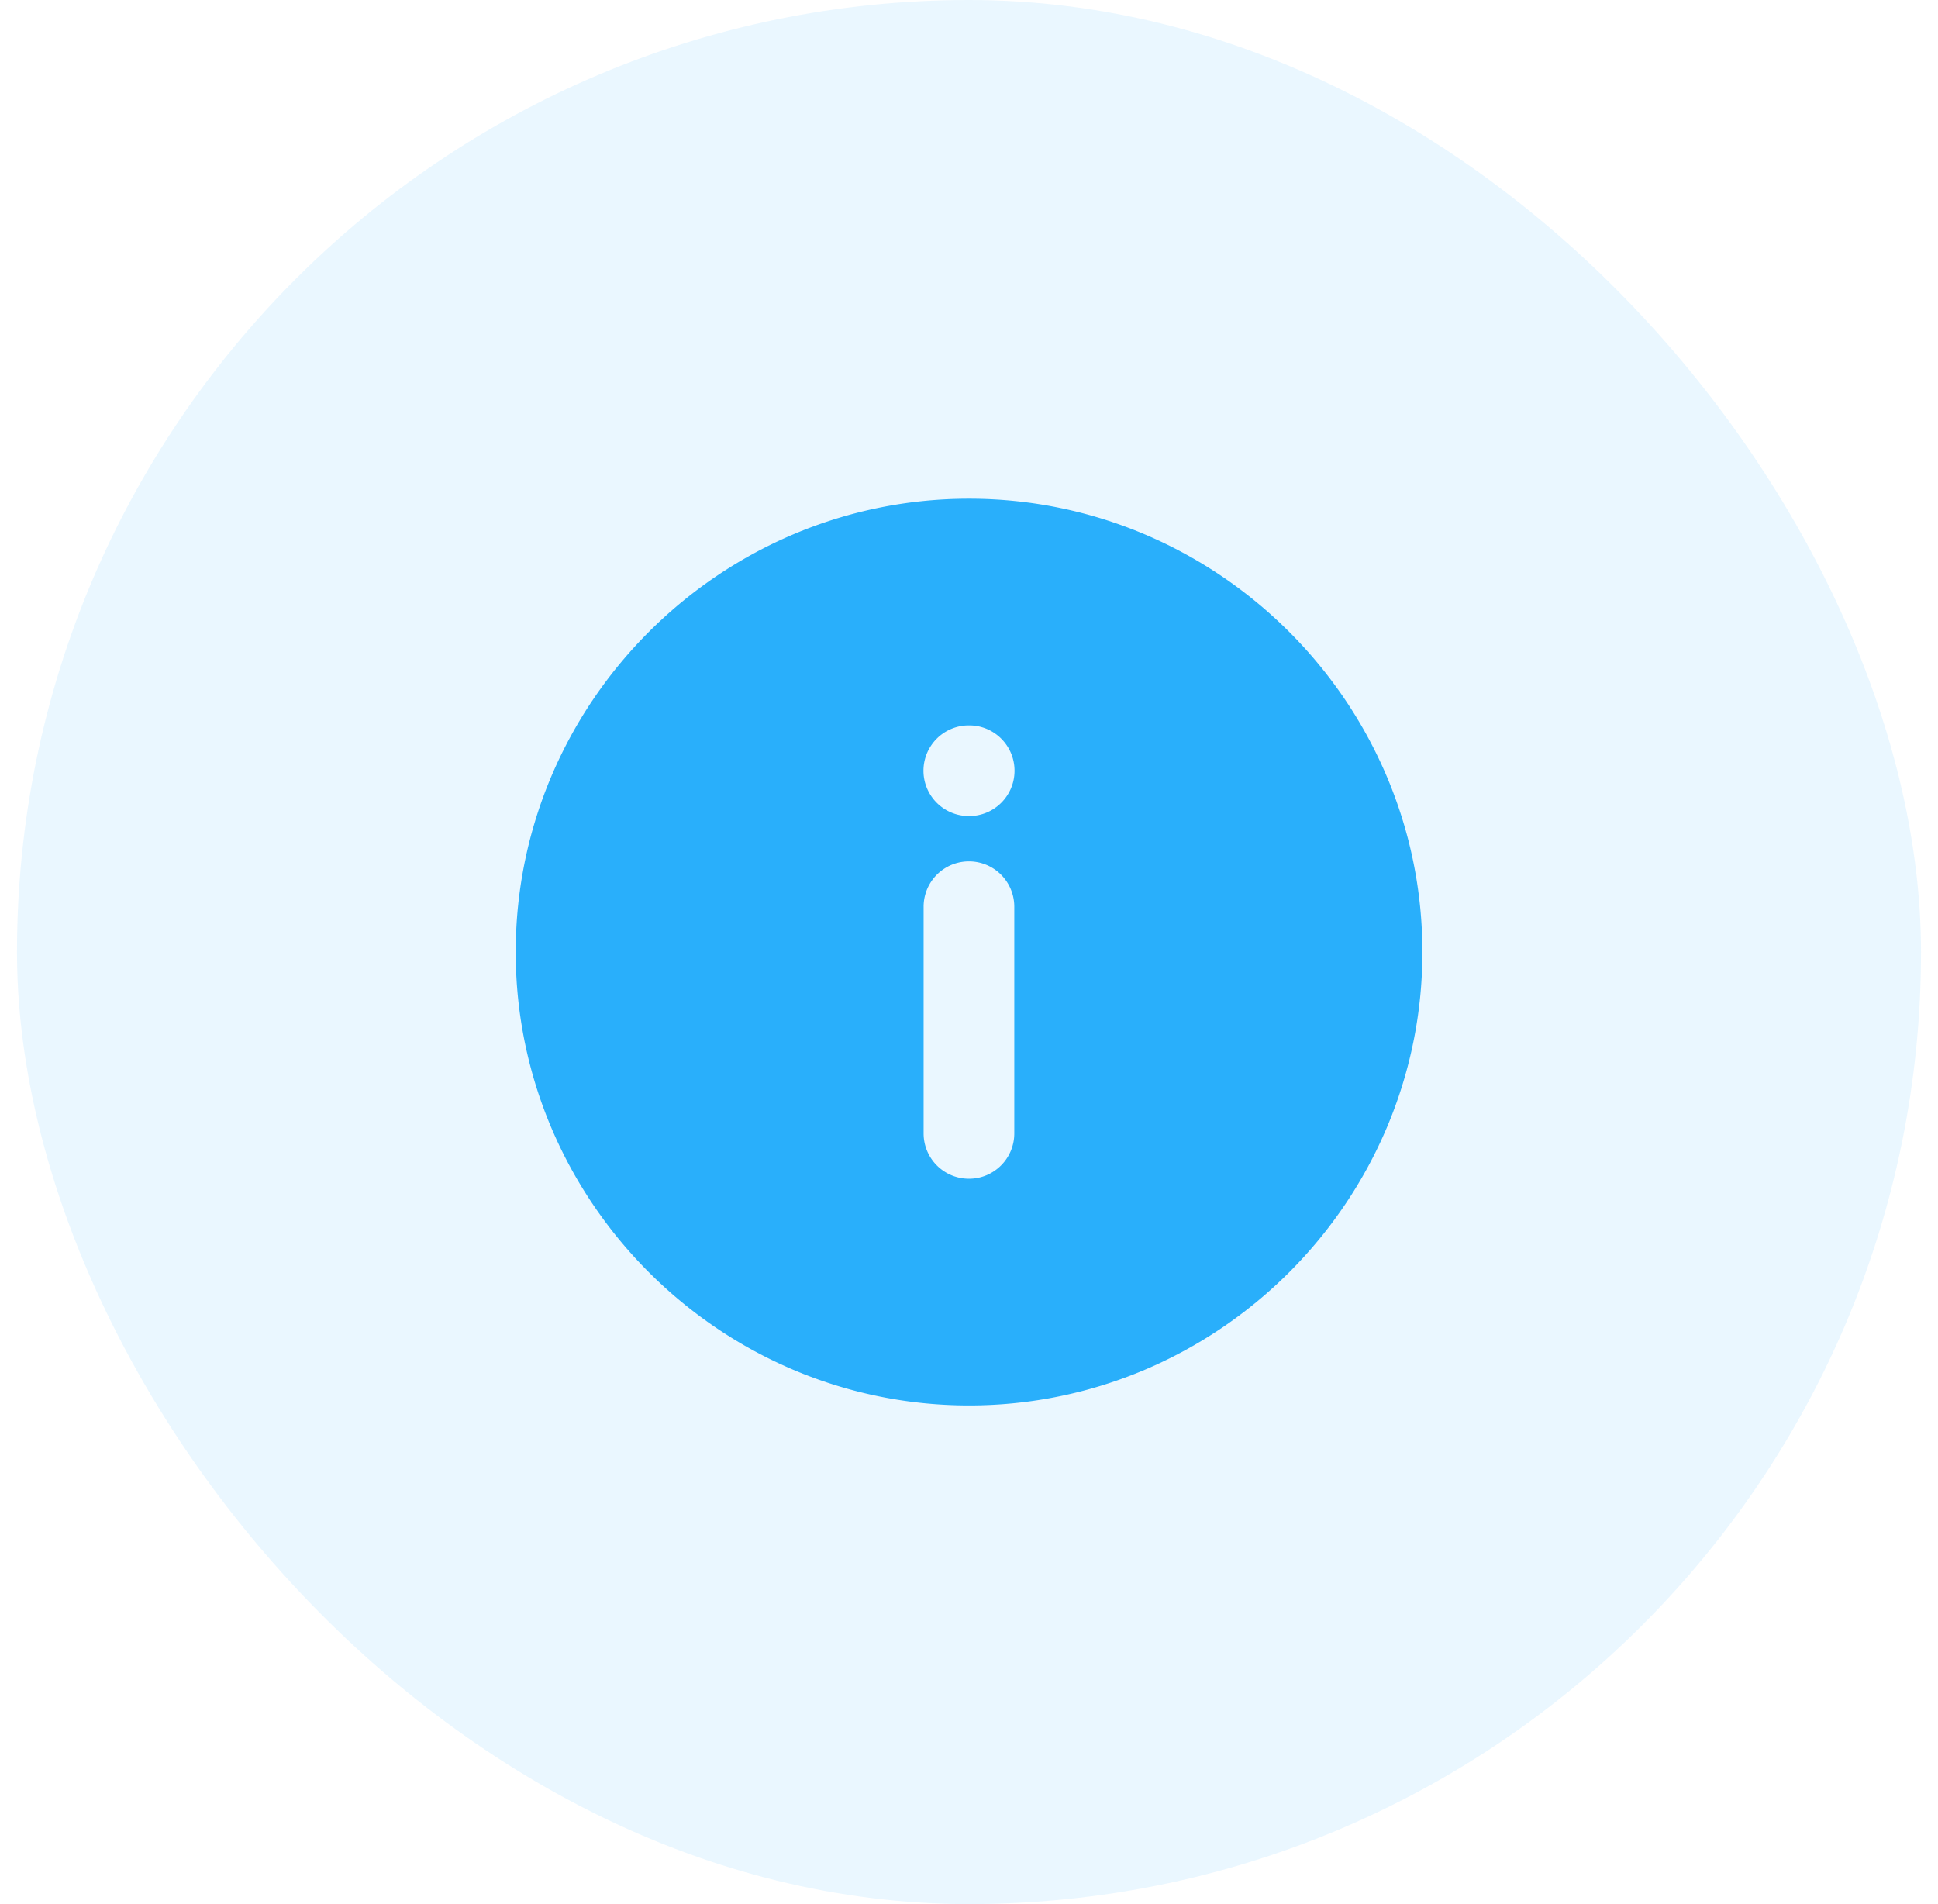
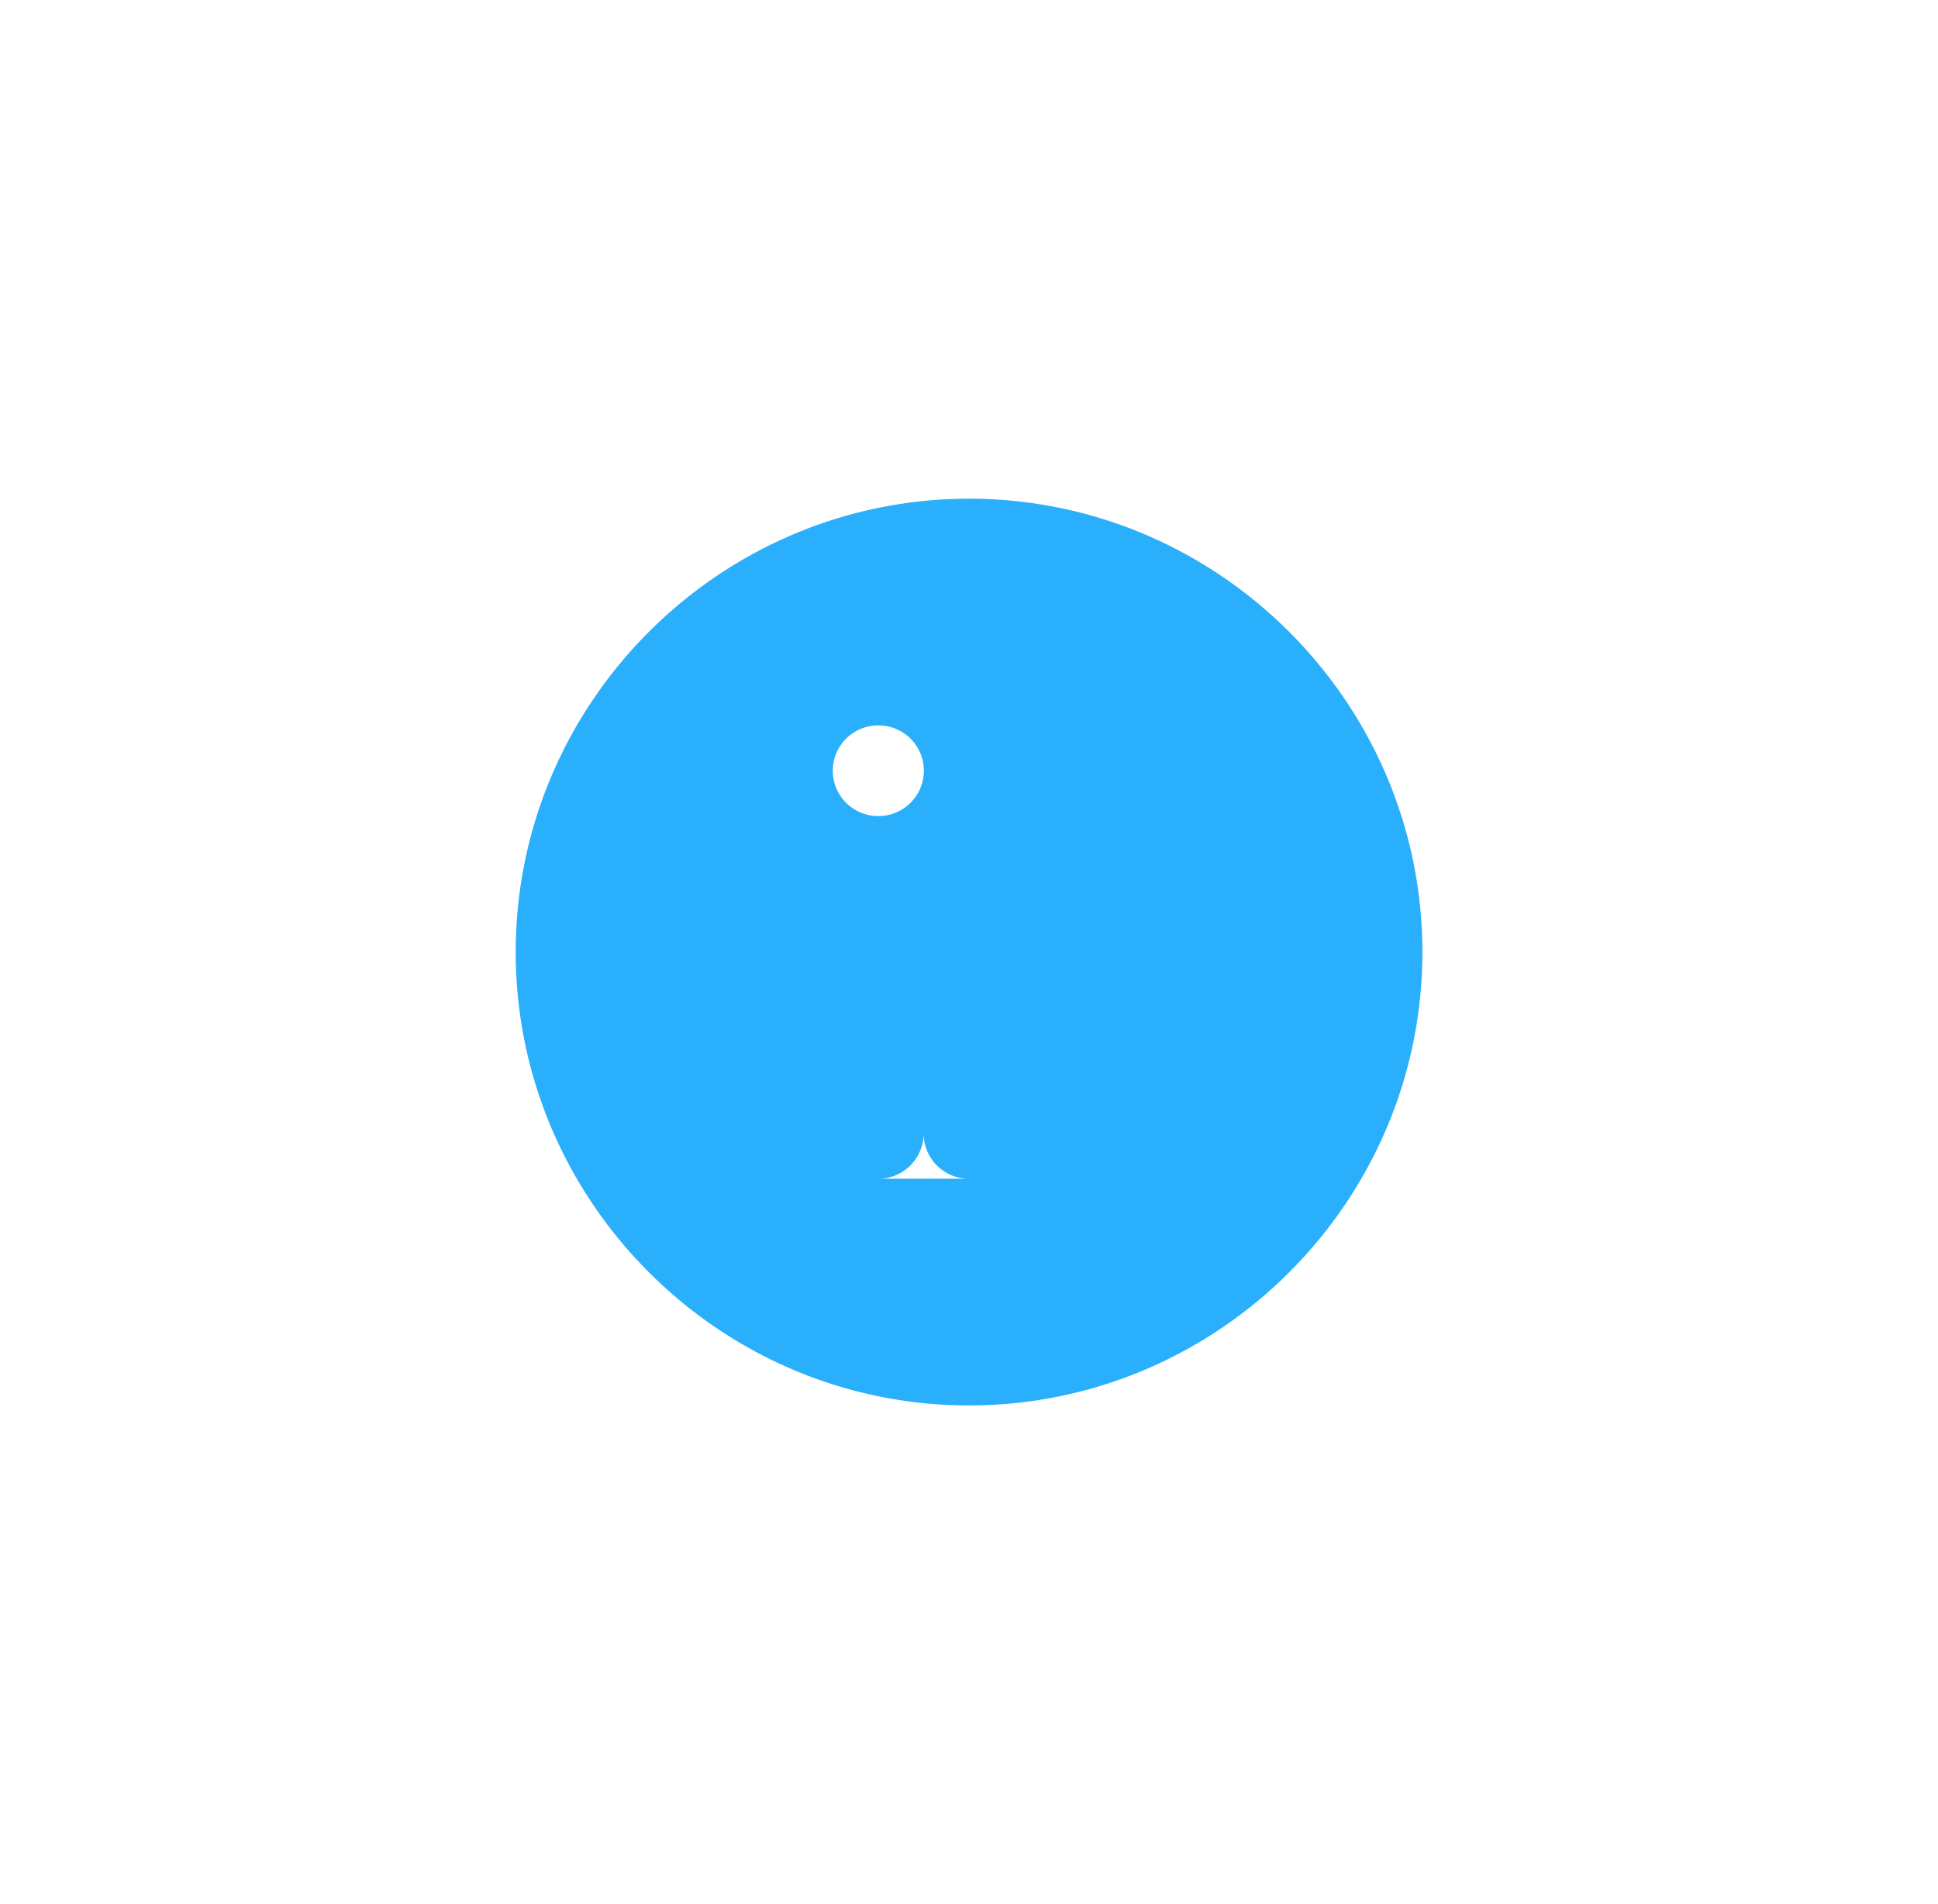
<svg xmlns="http://www.w3.org/2000/svg" width="57" height="56" viewBox="0 0 57 56" fill="none">
-   <rect x=".5" width="56" height="56" rx="28" fill="#29AFFB" fill-opacity=".1" />
-   <path fill-rule="evenodd" clip-rule="evenodd" d="M41.835 28c0 7.334-6 13.334-13.334 13.334s-13.333-6-13.333-13.334 6-13.333 13.333-13.333 13.334 6 13.334 13.333m-13.336 6.667a1.333 1.333 0 0 1-1.334-1.333v-6.667a1.333 1.333 0 0 1 2.667 0v6.667c0 .736-.597 1.333-1.333 1.333m1.34-12c0 .736-.597 1.333-1.333 1.333h-.012a1.333 1.333 0 1 1 0-2.666h.012c.736 0 1.333.597 1.333 1.333" fill="#29AFFB" />
+   <path fill-rule="evenodd" clip-rule="evenodd" d="M41.835 28c0 7.334-6 13.334-13.334 13.334s-13.333-6-13.333-13.334 6-13.333 13.333-13.333 13.334 6 13.334 13.333m-13.336 6.667a1.333 1.333 0 0 1-1.334-1.333v-6.667v6.667c0 .736-.597 1.333-1.333 1.333m1.34-12c0 .736-.597 1.333-1.333 1.333h-.012a1.333 1.333 0 1 1 0-2.666h.012c.736 0 1.333.597 1.333 1.333" fill="#29AFFB" />
</svg>